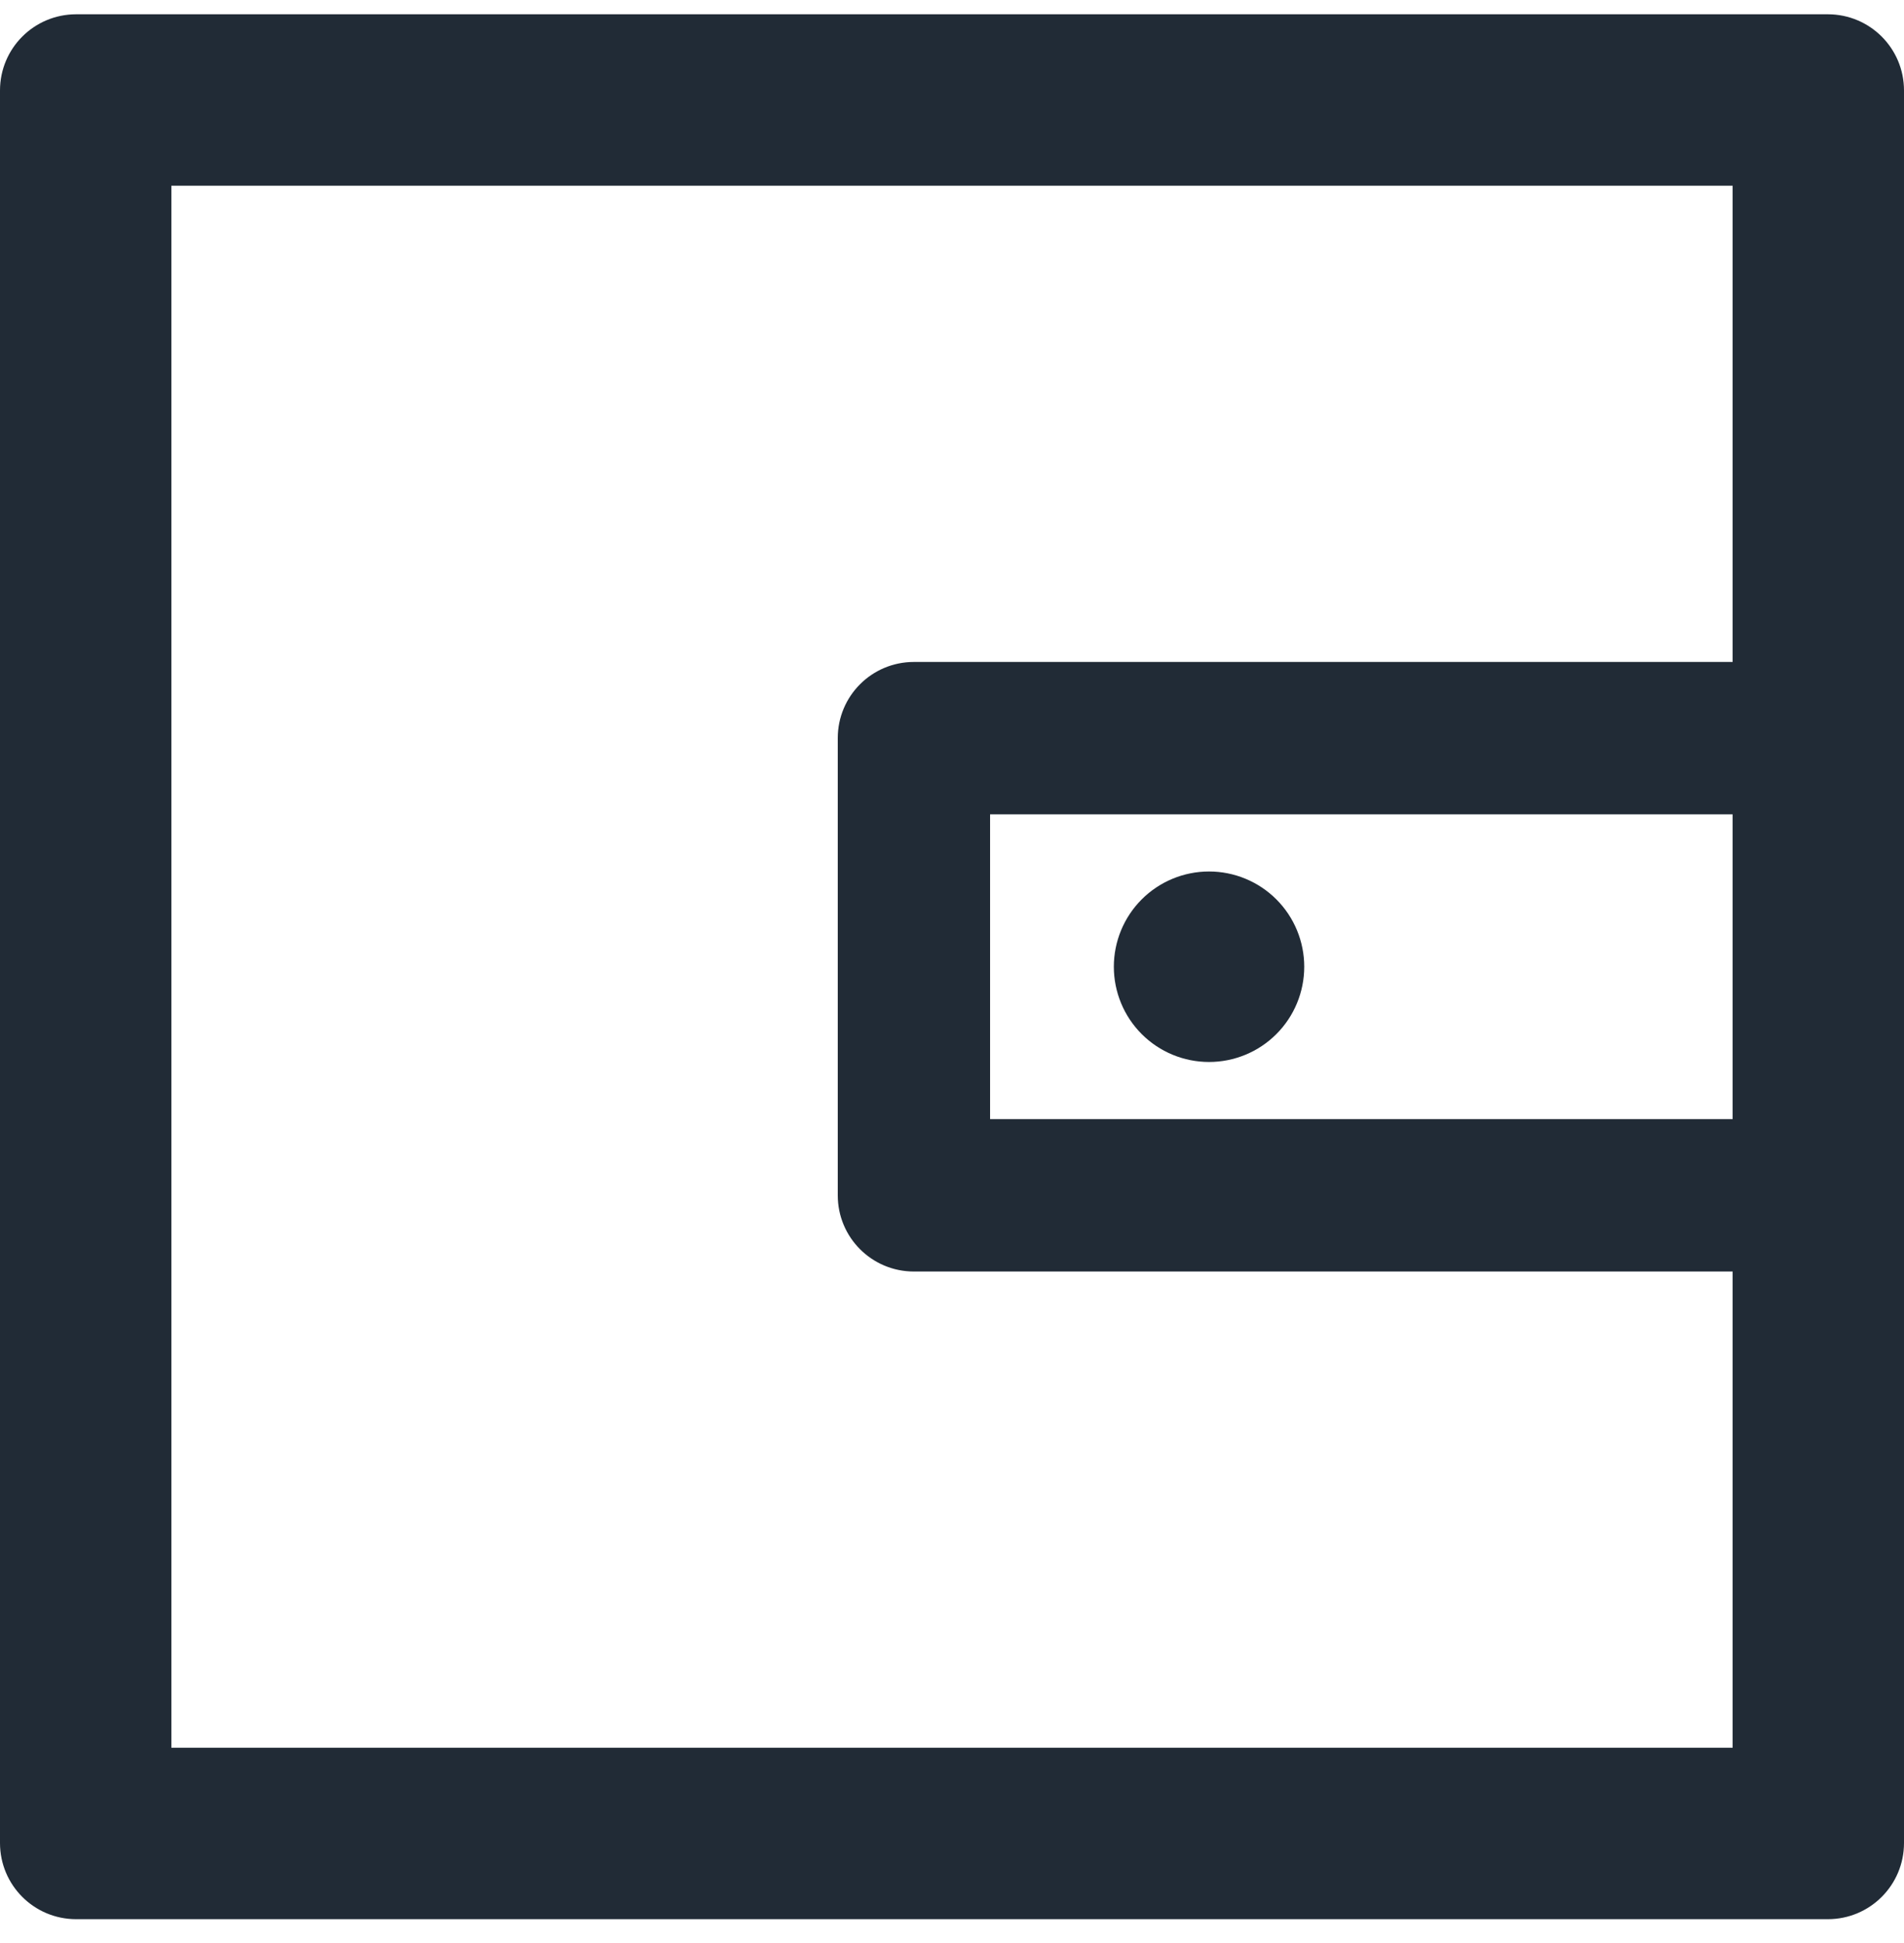
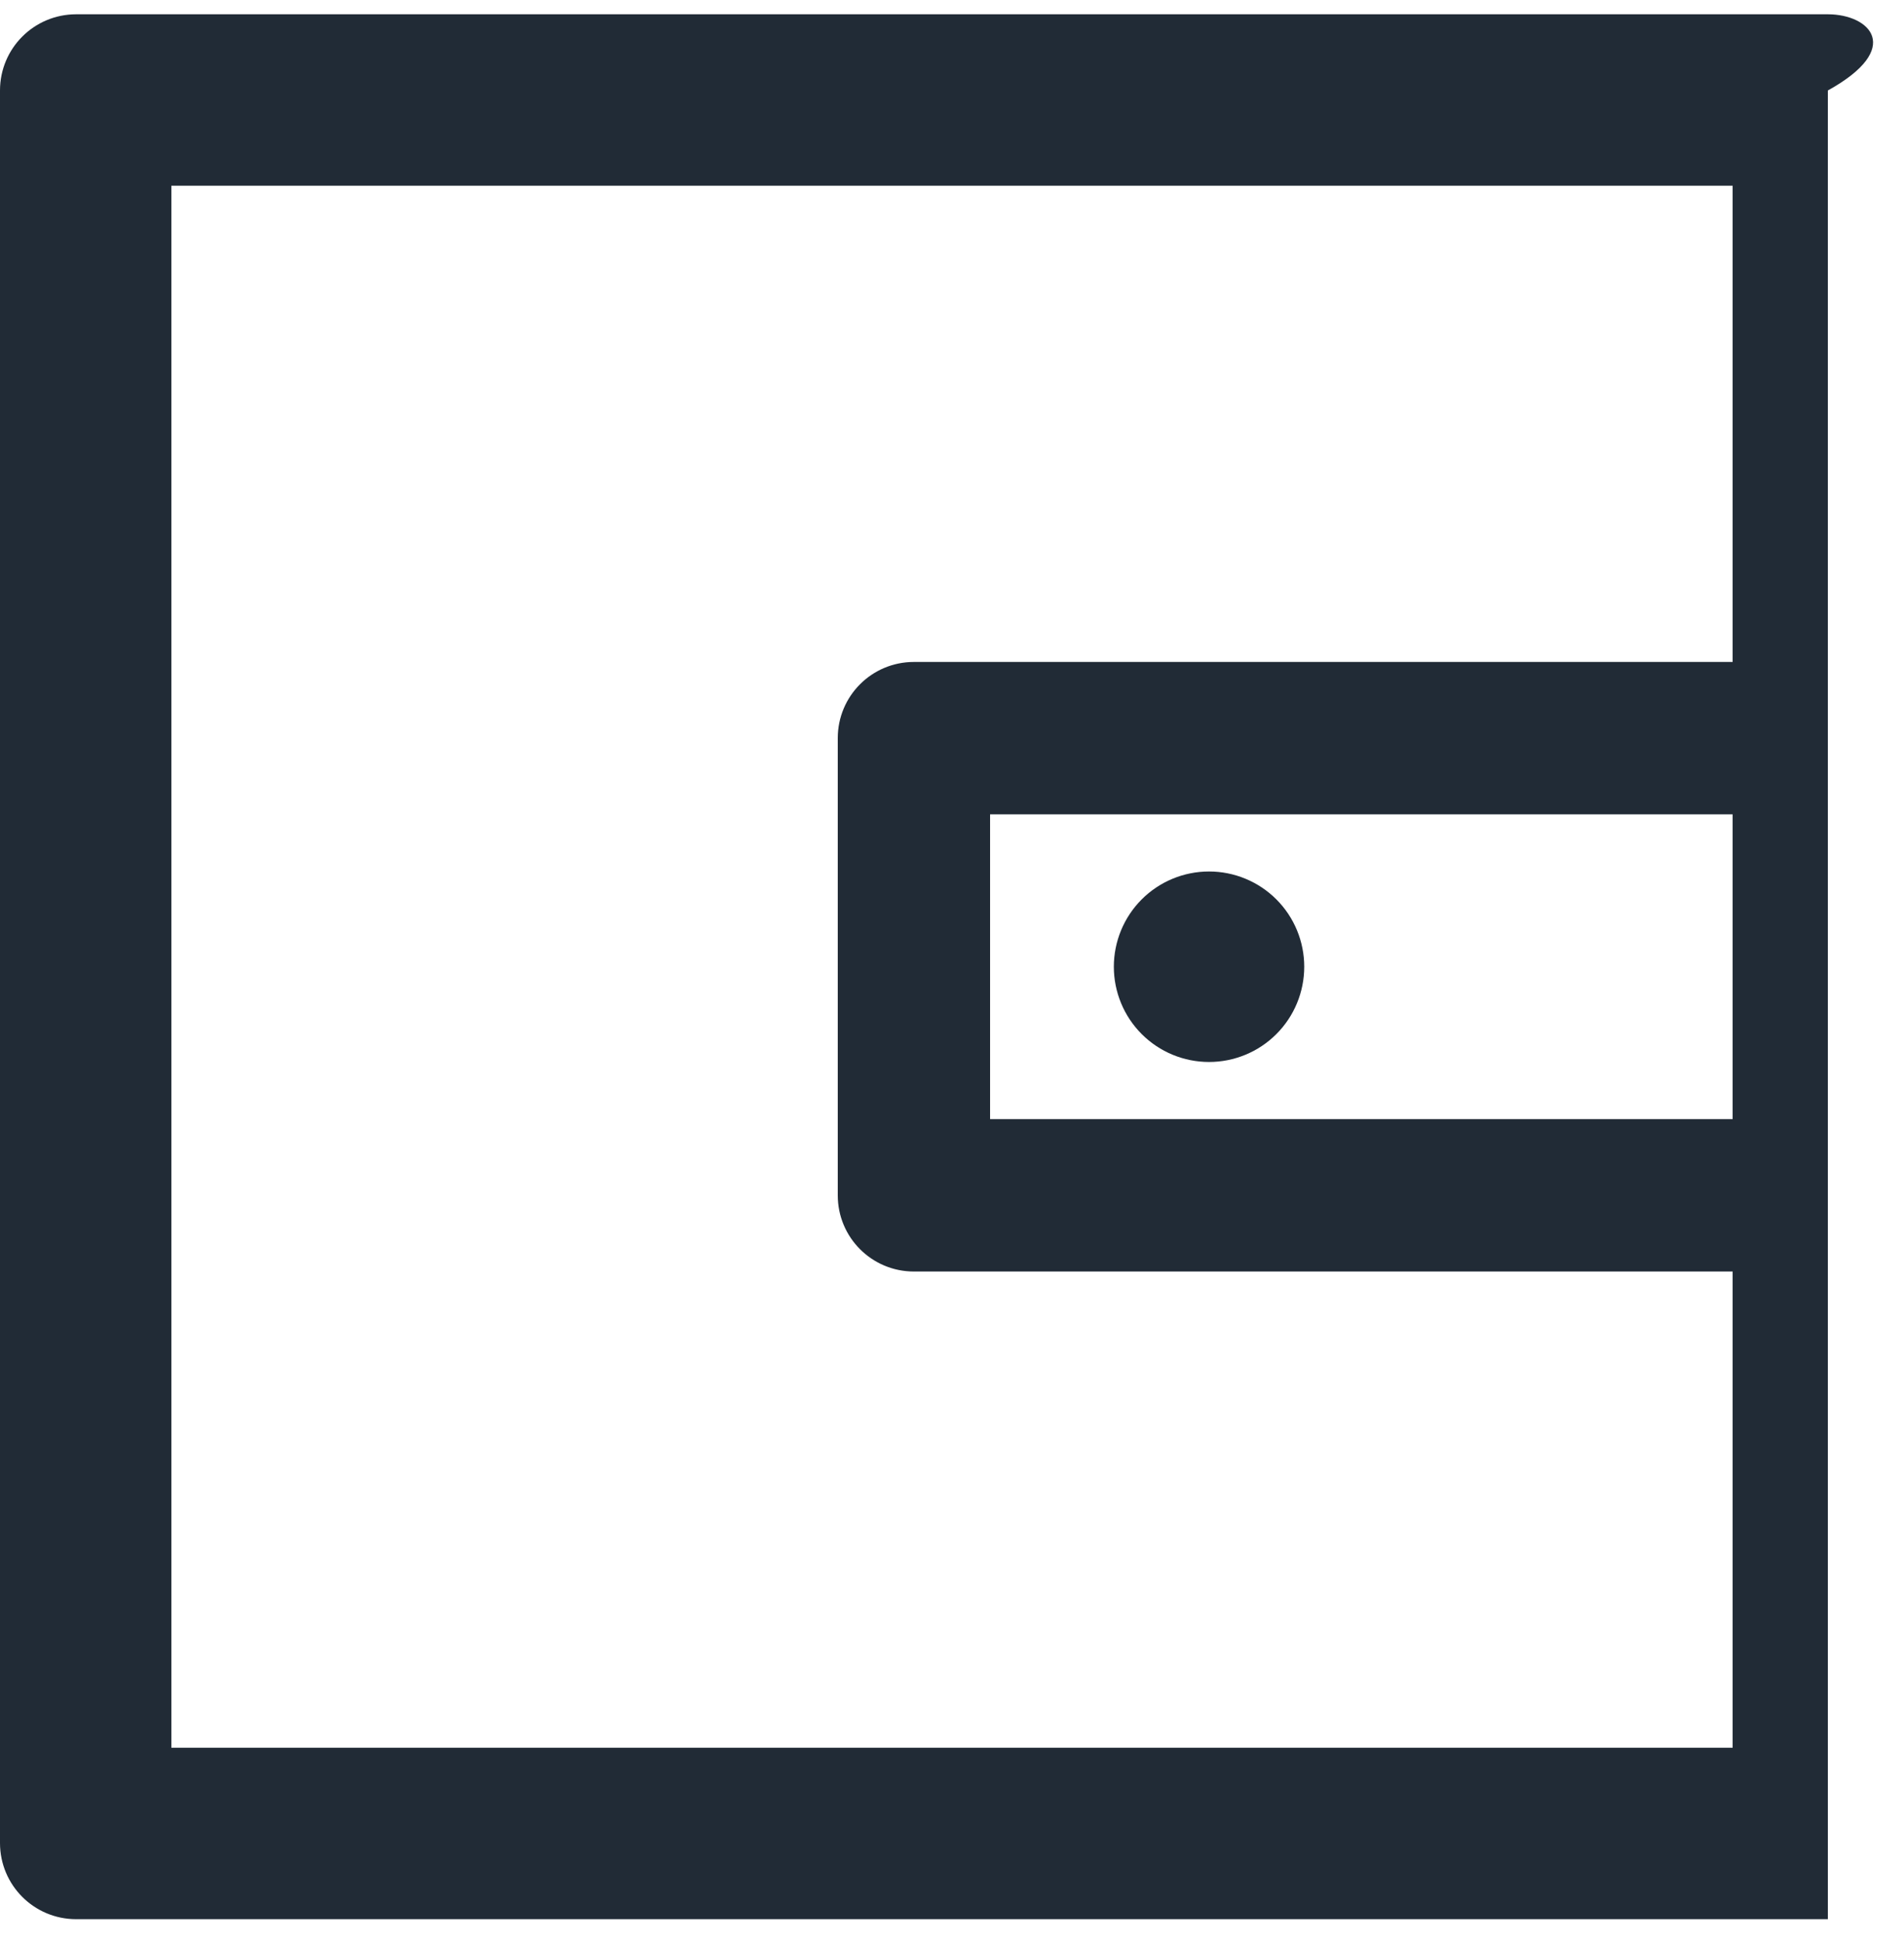
<svg xmlns="http://www.w3.org/2000/svg" width="50" height="51" viewBox="0 0 50 51" fill="none">
-   <path d="M48 0.375H2C0.894 0.375 0 1.269 0 2.375V48.375C0 49.481 0.894 50.375 2 50.375H48C49.106 50.375 50 49.481 50 48.375V2.375C50 1.269 49.106 0.375 48 0.375ZM45.5 29.375H26V21.375H45.5V29.375ZM45.5 45.875H4.5V4.875H45.5V17.375H24C22.894 17.375 22 18.269 22 19.375V31.375C22 32.481 22.894 33.375 24 33.375H45.5V45.875ZM29.25 25.375C29.25 26.038 29.513 26.674 29.982 27.143C30.451 27.612 31.087 27.875 31.75 27.875C32.413 27.875 33.049 27.612 33.518 27.143C33.987 26.674 34.25 26.038 34.25 25.375C34.25 24.712 33.987 24.076 33.518 23.607C33.049 23.138 32.413 22.875 31.75 22.875C31.087 22.875 30.451 23.138 29.982 23.607C29.513 24.076 29.25 24.712 29.25 25.375Z" fill="#212B36" />
+   <path d="M48 0.375H2C0.894 0.375 0 1.269 0 2.375V48.375C0 49.481 0.894 50.375 2 50.375H48V2.375C50 1.269 49.106 0.375 48 0.375ZM45.5 29.375H26V21.375H45.5V29.375ZM45.5 45.875H4.5V4.875H45.5V17.375H24C22.894 17.375 22 18.269 22 19.375V31.375C22 32.481 22.894 33.375 24 33.375H45.5V45.875ZM29.25 25.375C29.25 26.038 29.513 26.674 29.982 27.143C30.451 27.612 31.087 27.875 31.75 27.875C32.413 27.875 33.049 27.612 33.518 27.143C33.987 26.674 34.25 26.038 34.25 25.375C34.25 24.712 33.987 24.076 33.518 23.607C33.049 23.138 32.413 22.875 31.75 22.875C31.087 22.875 30.451 23.138 29.982 23.607C29.513 24.076 29.25 24.712 29.25 25.375Z" fill="#212B36" />
</svg>